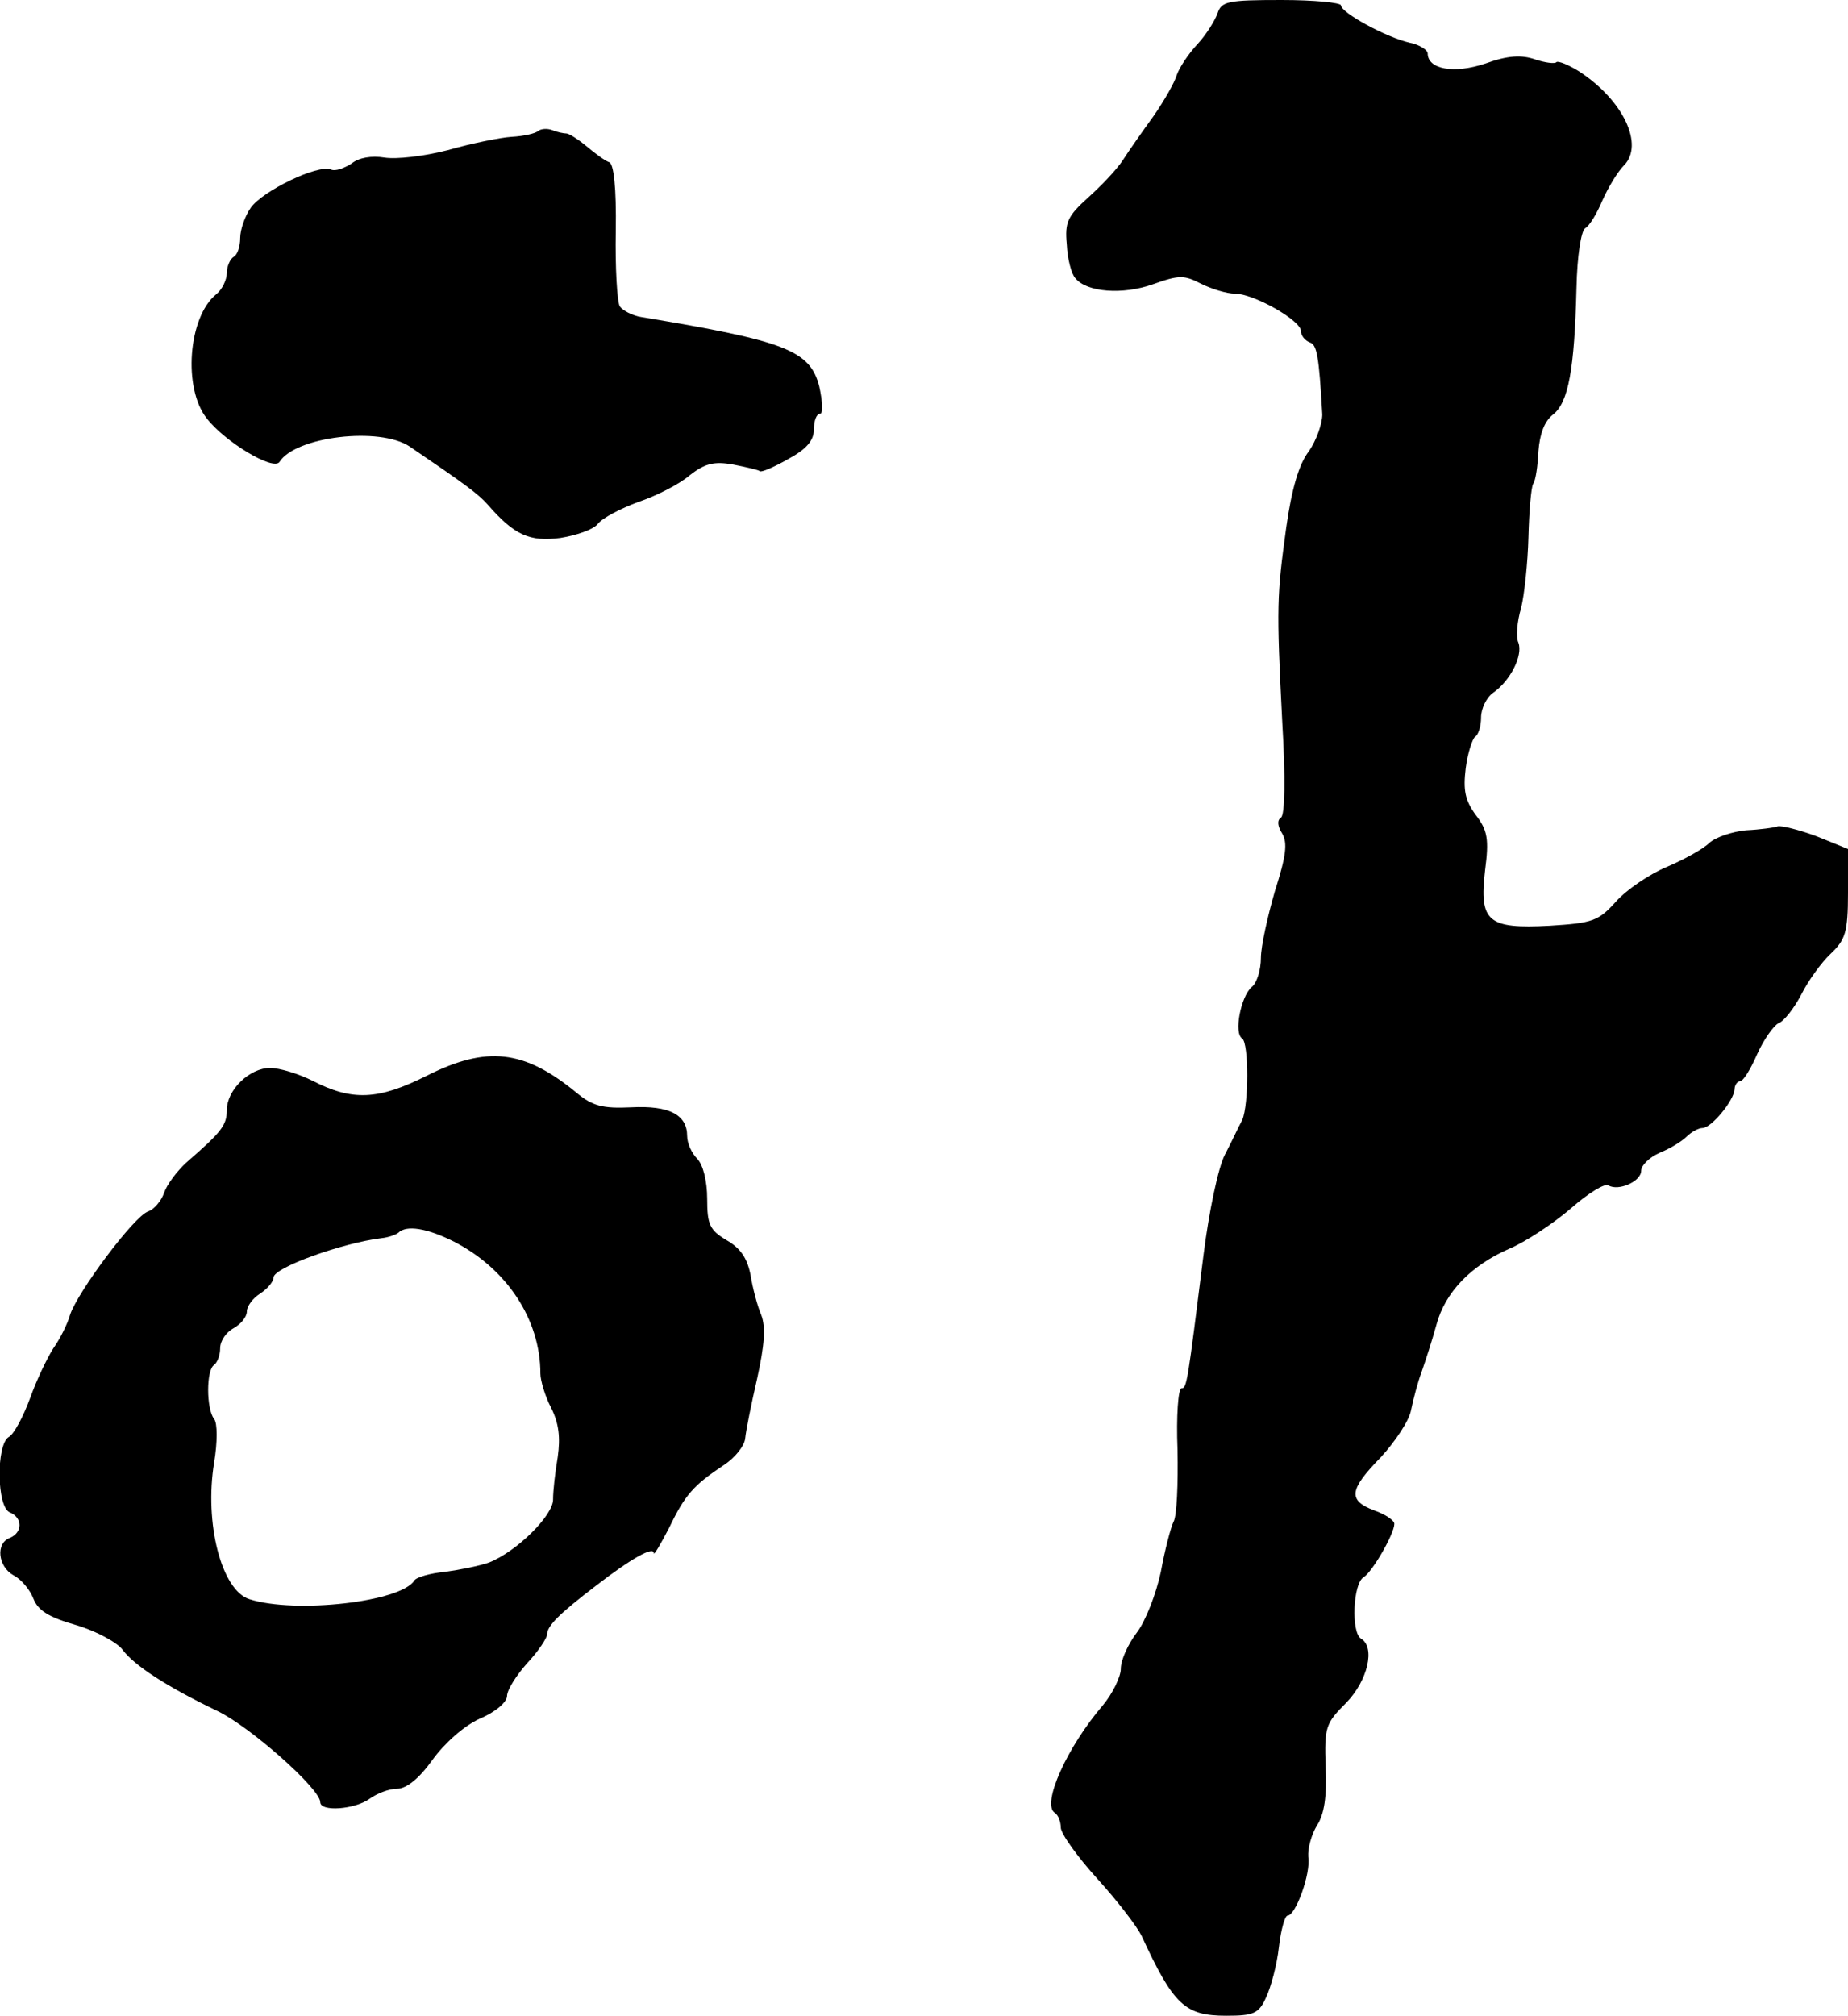
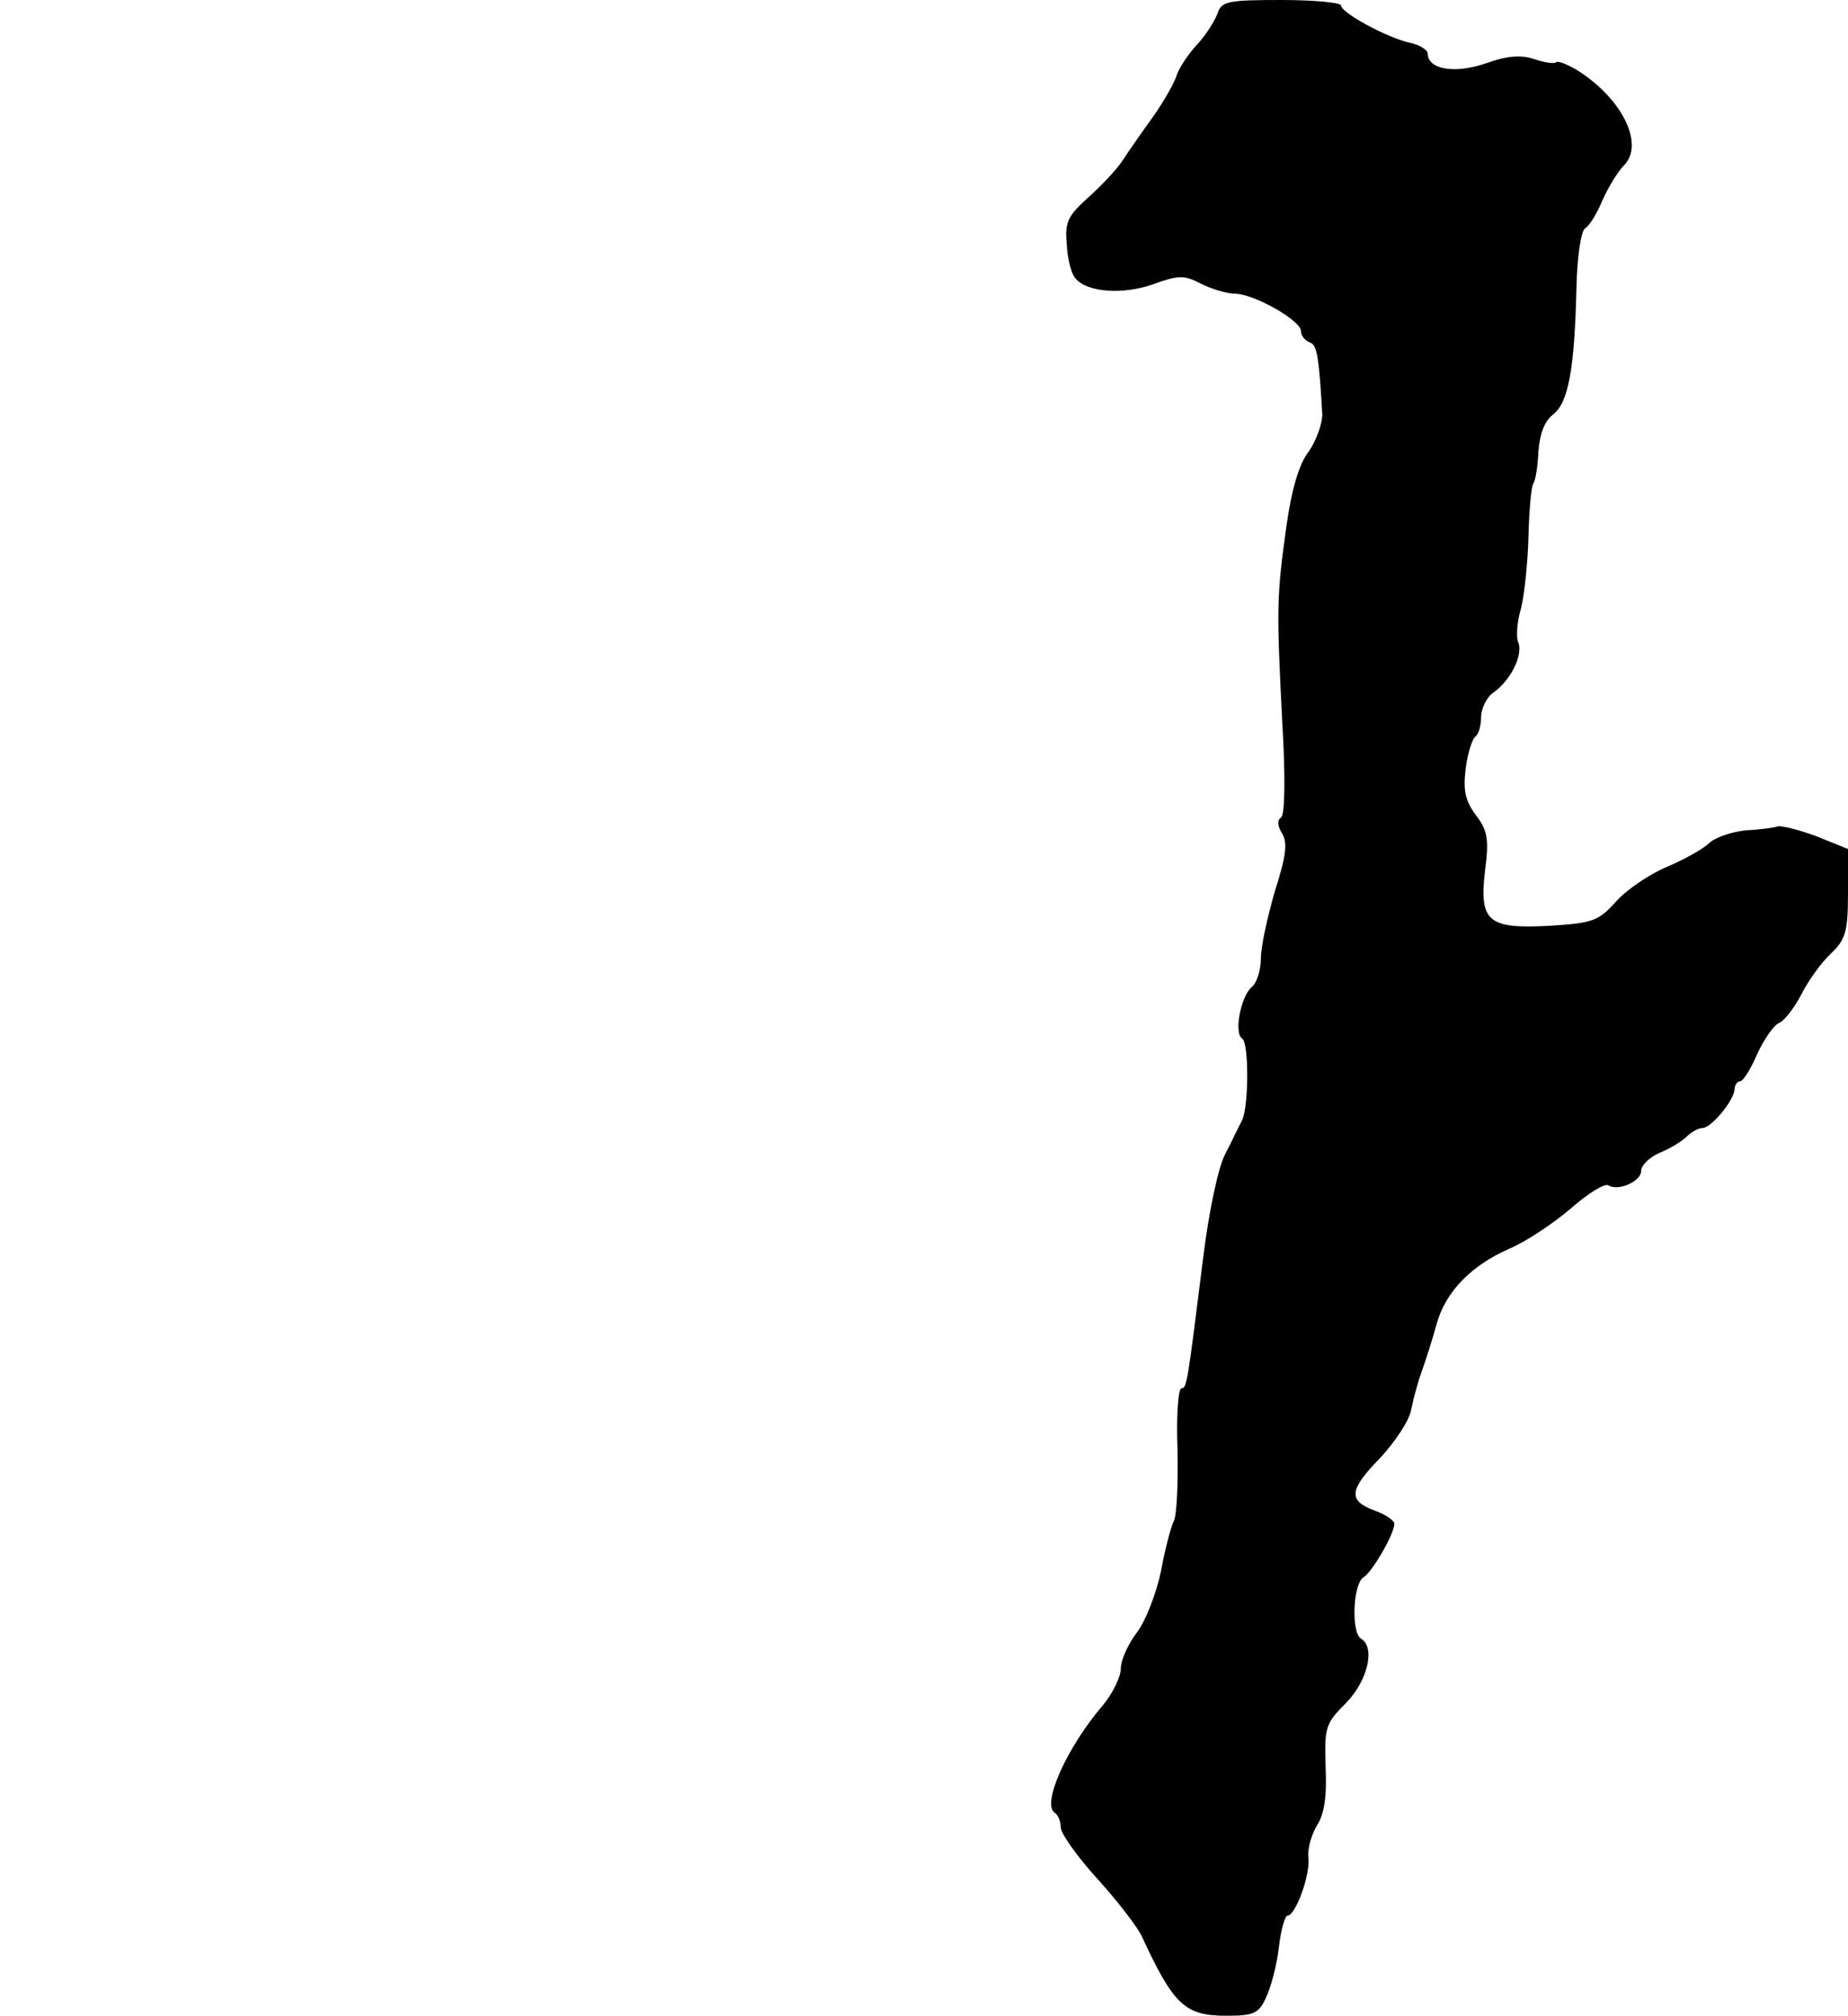
<svg xmlns="http://www.w3.org/2000/svg" version="1.0" width="277pt" height="302pt" viewBox="0 0 277 302" preserveAspectRatio="xMidYMid meet">
  <g transform="translate(0,302) scale(0.1,-0.1)" fill="#000000" stroke="none">
    <path d="M1825 3000 c-4 -11 -17 -32 -30 -46 -14 -15 -27 -35 -31 -46 -3 -11 -19 -39 -35 -62 -16 -22 -37 -52 -46 -66 -9 -14 -33 -39 -52 -56 -31 -28 -35 -37 -32 -70 1 -22 7 -45 13 -51 17 -21 71 -25 116 -9 39 14 47 14 72 1 16 -8 39 -15 51 -15 28 0 99 -40 99 -56 0 -7 6 -14 13 -17 11 -3 14 -20 19 -108 0 -14 -9 -39 -20 -55 -15 -19 -26 -57 -34 -114 -14 -102 -15 -117 -6 -292 5 -83 4 -140 -2 -143 -6 -4 -5 -13 2 -24 8 -14 6 -33 -11 -86 -11 -38 -21 -83 -21 -100 0 -18 -6 -38 -14 -44 -16 -14 -27 -69 -14 -77 10 -7 10 -99 0 -122 -5 -9 -16 -33 -26 -52 -10 -19 -24 -86 -32 -150 -24 -192 -25 -200 -33 -200 -5 0 -8 -42 -6 -92 1 -51 -1 -100 -6 -108 -4 -8 -13 -42 -19 -75 -7 -33 -23 -74 -36 -91 -13 -17 -24 -41 -24 -54 0 -12 -12 -37 -27 -55 -54 -63 -92 -148 -72 -161 5 -3 9 -13 9 -22 0 -9 25 -44 55 -77 30 -33 59 -71 66 -85 48 -104 65 -120 127 -120 41 0 49 3 60 28 7 15 16 48 19 75 3 26 9 47 13 47 12 0 35 63 31 88 -1 13 5 34 13 47 11 17 15 43 13 88 -2 60 0 65 31 96 32 33 44 83 22 96 -15 9 -12 83 4 92 13 8 46 65 46 80 0 5 -13 14 -30 20 -40 15 -38 31 10 80 21 23 42 54 45 70 3 15 10 42 16 58 6 17 16 48 22 70 13 49 52 89 109 114 24 10 65 37 92 60 26 23 52 39 57 35 15 -9 49 6 49 22 0 8 12 20 28 27 15 6 33 17 40 24 7 7 18 13 24 13 13 0 47 41 48 58 0 6 4 12 8 12 5 0 16 18 26 41 10 22 25 43 32 46 8 3 23 22 34 43 10 20 30 48 44 61 22 21 26 32 26 91 l0 66 -47 19 c-27 10 -52 16 -58 15 -5 -2 -27 -5 -48 -6 -20 -2 -45 -10 -55 -19 -9 -9 -38 -25 -64 -36 -26 -11 -60 -34 -76 -52 -26 -29 -35 -32 -99 -36 -93 -5 -106 6 -97 83 6 46 4 60 -14 83 -16 22 -19 37 -15 70 3 23 10 44 14 47 5 3 9 16 9 29 0 13 8 30 18 37 26 18 45 56 38 75 -4 8 -2 32 4 52 5 20 10 68 11 106 1 39 4 74 7 80 4 5 7 28 8 49 2 26 9 45 22 55 23 18 32 68 35 189 1 49 7 86 13 90 7 4 18 23 26 42 9 20 23 43 32 52 31 31 -1 98 -67 141 -16 10 -31 16 -34 14 -2 -3 -17 -1 -32 4 -20 7 -41 6 -74 -6 -47 -16 -87 -9 -87 15 0 5 -12 13 -27 16 -35 8 -103 45 -103 56 0 4 -40 8 -89 8 -81 0 -90 -2 -96 -20z" />
-     <path d="M807 2824 c-4 -4 -22 -8 -40 -9 -17 -1 -61 -10 -96 -20 -35 -9 -77 -14 -95 -11 -19 3 -38 0 -49 -9 -11 -7 -24 -12 -31 -9 -20 8 -102 -32 -120 -57 -9 -13 -16 -33 -16 -46 0 -12 -4 -25 -10 -28 -5 -3 -10 -14 -10 -24 0 -10 -7 -25 -16 -32 -42 -34 -50 -141 -14 -186 27 -35 100 -79 109 -65 24 38 150 53 195 23 81 -55 103 -71 117 -87 40 -46 63 -56 109 -50 25 4 50 13 56 21 7 9 34 23 61 33 27 9 62 27 77 40 23 18 37 21 65 16 20 -4 38 -8 40 -10 2 -2 21 6 42 18 28 15 39 28 39 45 0 13 4 23 9 23 5 0 4 18 -1 41 -14 54 -50 68 -267 104 -13 2 -28 10 -32 16 -4 7 -7 58 -6 113 1 65 -3 101 -10 103 -6 2 -21 13 -34 24 -12 10 -26 19 -30 19 -4 0 -14 2 -21 5 -8 3 -17 2 -21 -1z" />
-     <path d="M639 1408 c-72 -36 -111 -38 -171 -7 -20 10 -49 19 -63 19 -31 0 -65 -33 -65 -63 0 -23 -8 -33 -61 -79 -14 -13 -29 -33 -33 -45 -4 -12 -15 -25 -24 -28 -21 -7 -106 -121 -117 -155 -4 -14 -15 -36 -25 -50 -9 -14 -25 -47 -35 -75 -10 -27 -24 -54 -32 -58 -19 -12 -18 -106 2 -113 19 -8 19 -30 0 -38 -22 -8 -18 -43 5 -56 12 -6 25 -22 30 -35 7 -18 23 -28 65 -40 30 -9 61 -26 69 -37 17 -23 66 -55 141 -91 49 -23 155 -117 155 -137 0 -15 52 -11 74 5 11 8 29 15 41 15 14 0 33 15 53 43 18 25 47 51 71 62 24 10 41 25 41 34 0 9 14 31 30 49 17 18 30 38 30 43 0 13 18 31 73 73 53 41 87 60 87 49 0 -4 10 13 23 38 24 50 37 64 82 94 17 11 31 29 32 40 1 11 9 51 18 90 11 50 13 77 6 95 -6 14 -13 41 -16 60 -5 25 -15 40 -36 52 -25 15 -29 23 -29 62 0 26 -6 51 -15 60 -8 8 -15 23 -15 34 0 32 -27 46 -84 43 -43 -2 -58 2 -82 22 -78 64 -134 71 -225 25z m41 -248 c80 -41 130 -117 130 -198 0 -10 7 -34 16 -51 12 -24 14 -45 10 -74 -4 -23 -7 -51 -7 -63 1 -24 -55 -79 -96 -95 -14 -5 -44 -11 -66 -14 -22 -2 -43 -8 -46 -13 -20 -32 -178 -50 -247 -28 -42 13 -68 114 -53 205 5 30 5 59 0 65 -12 15 -12 74 0 81 5 4 9 15 9 25 0 11 9 24 20 30 11 6 20 17 20 25 0 8 9 20 20 27 11 7 20 18 20 24 0 15 104 52 162 59 10 1 21 5 25 8 12 12 43 7 83 -13z" />
  </g>
</svg>